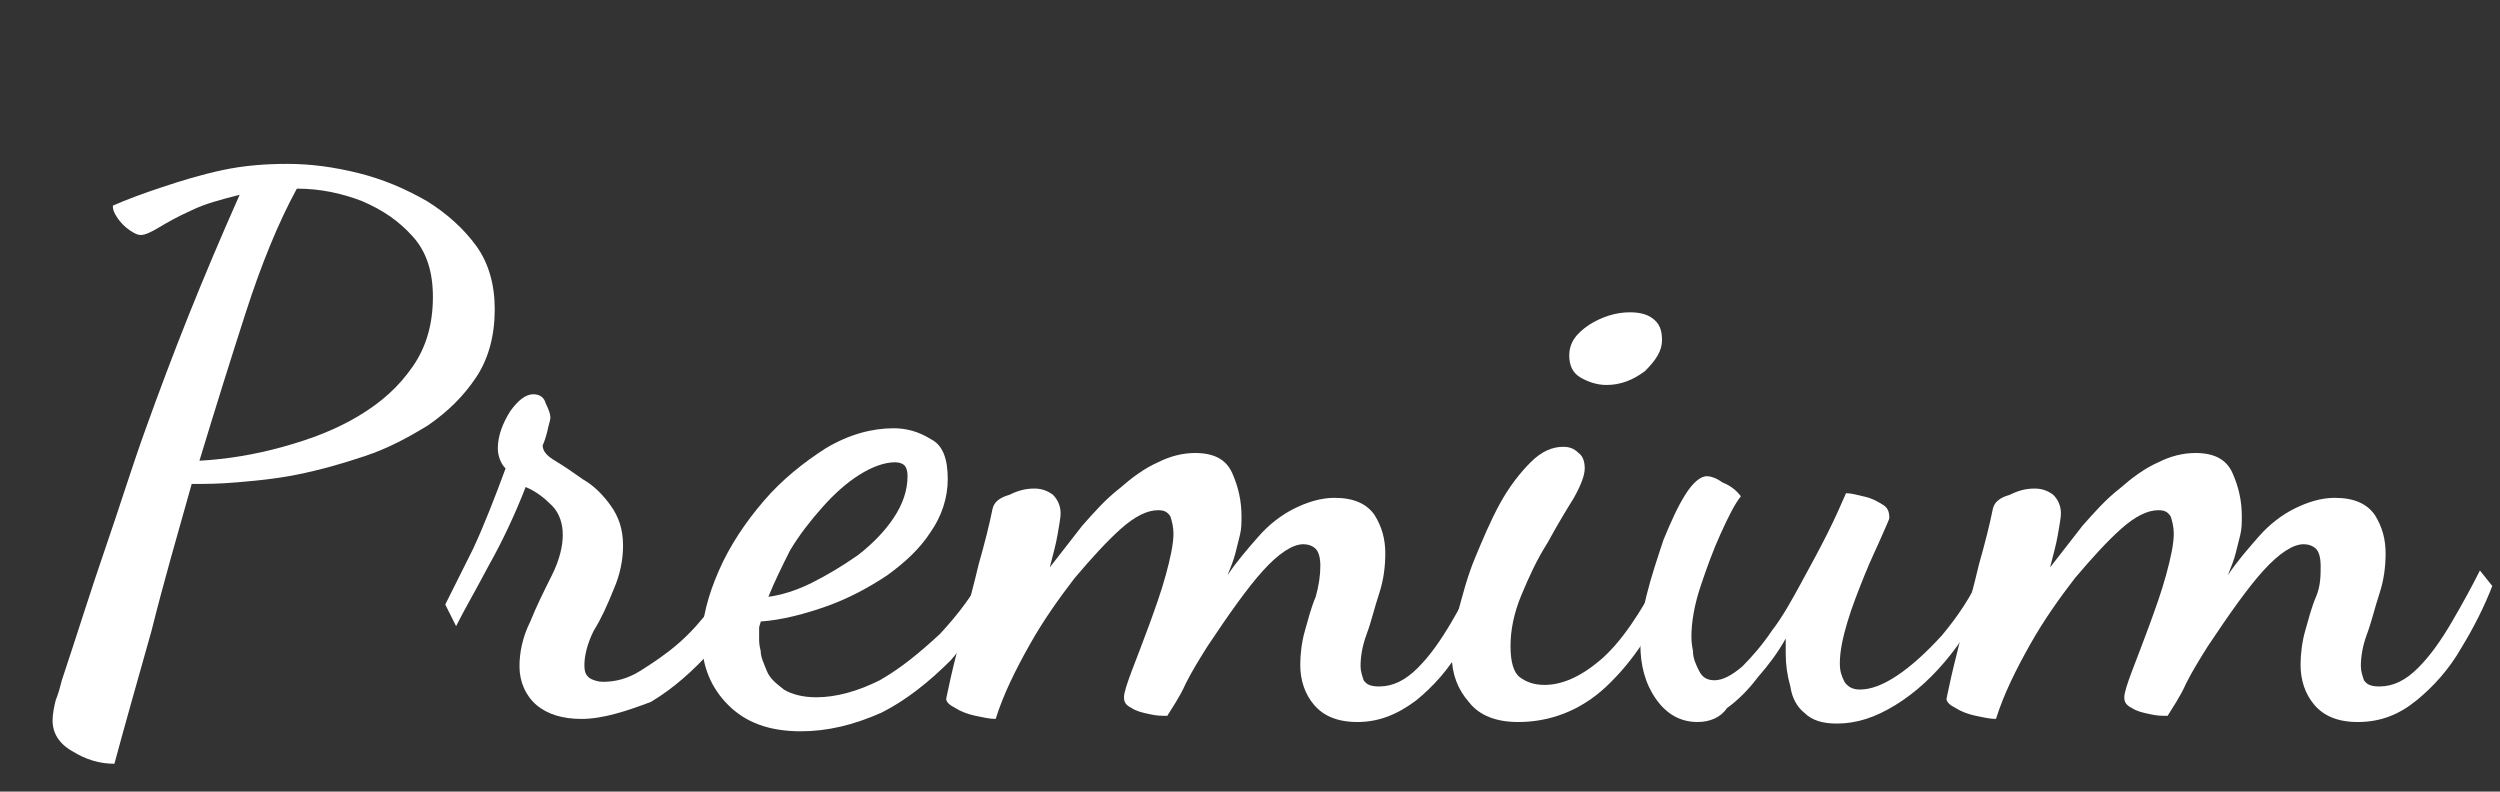
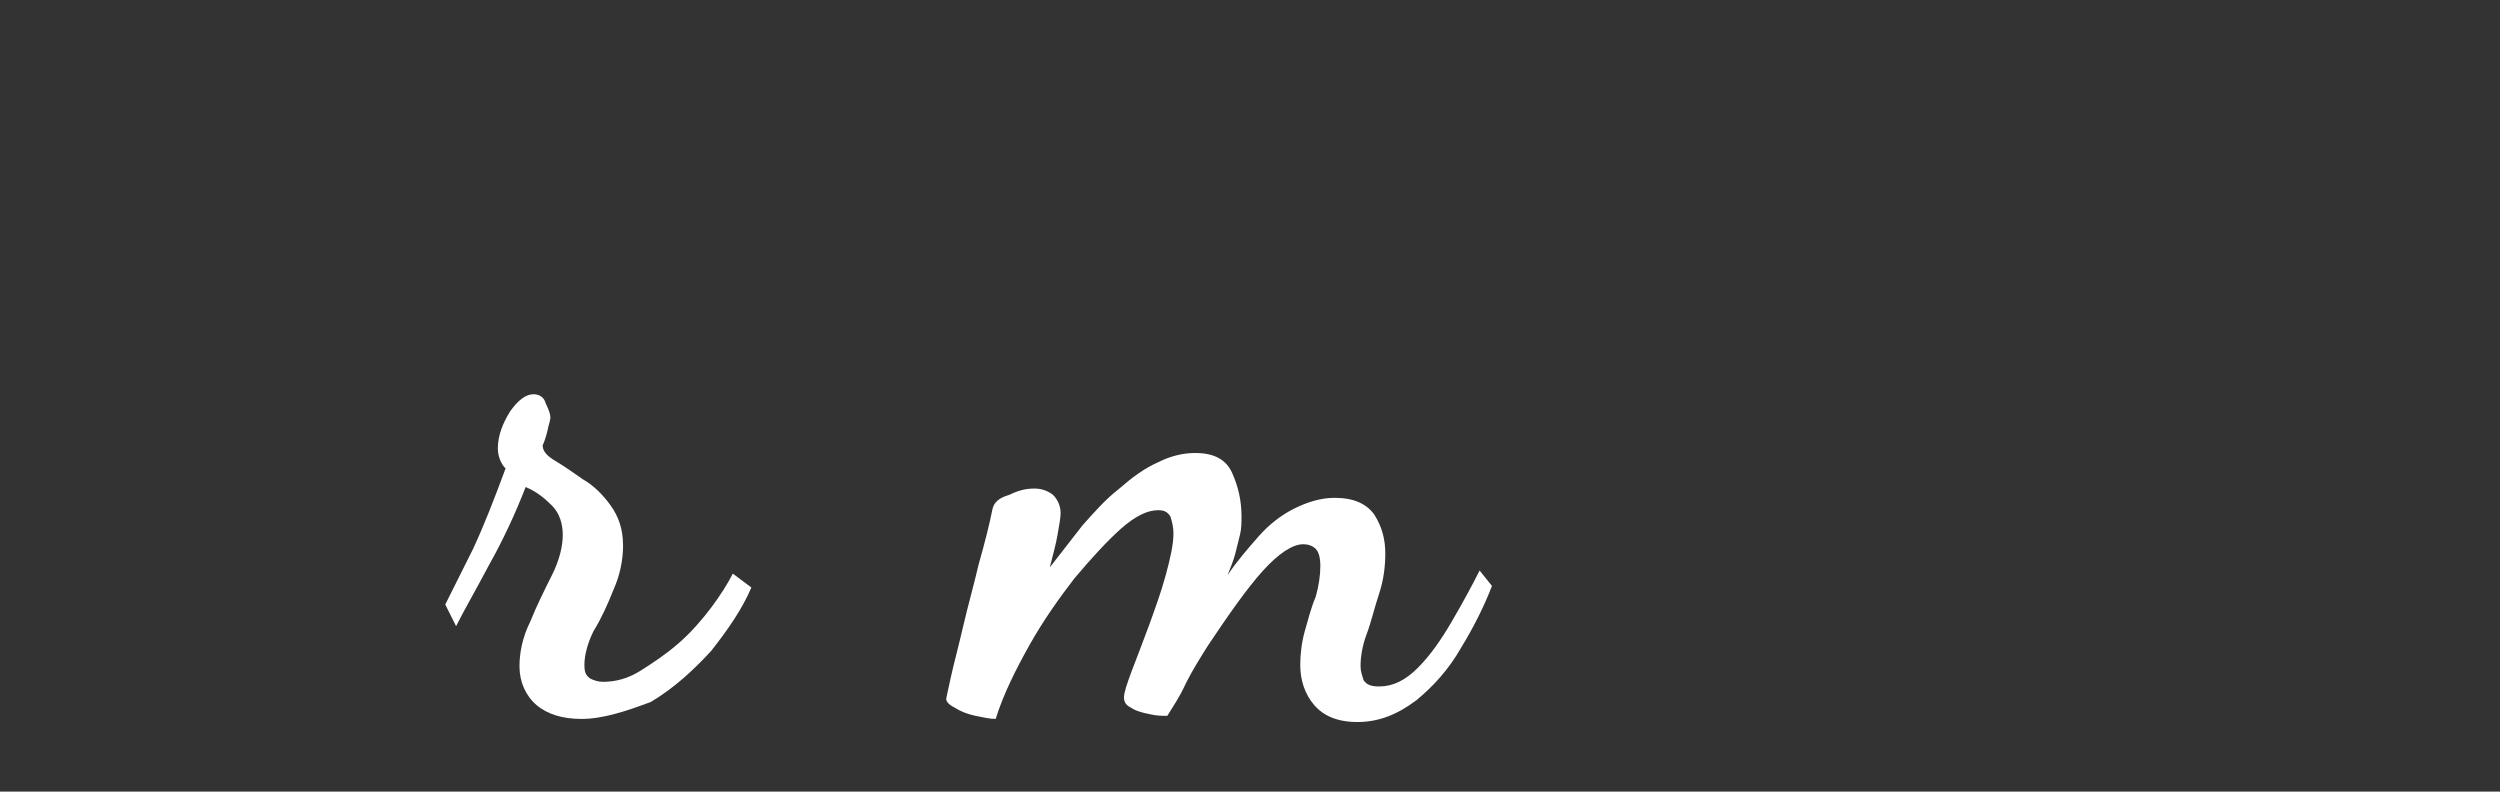
<svg xmlns="http://www.w3.org/2000/svg" version="1.1" id="Layer_1" x="0px" y="0px" viewBox="0 0 161.7 51.2" style="enable-background:new 0 0 161.7 51.2;" xml:space="preserve">
  <rect x="0" y="0" width="161.7" height="51.2" fill="#333333" stroke="none" />
  <style type="text/css">
	.st0{fill:#FFFFFF;}
</style>
  <g>
    <g>
-       <path class="st0" d="M7.4,49.4c-1,0-1.9-0.3-2.7-0.8c-0.9-0.5-1.3-1.2-1.3-2c0-0.4,0.1-0.9,0.2-1.3C3.8,44.8,3.9,44.4,4,44    c1-3,1.9-5.9,2.8-8.5c0.9-2.6,1.7-5.2,2.6-7.7c0.9-2.5,1.8-4.9,2.8-7.4c1-2.5,2.1-5.1,3.3-7.8c-1.2,0.3-2.3,0.6-3.1,1    c-0.9,0.4-1.6,0.8-2.1,1.1c-0.5,0.3-0.9,0.5-1.2,0.5c-0.2,0-0.4-0.1-0.7-0.3c-0.3-0.2-0.6-0.5-0.8-0.8c-0.2-0.3-0.3-0.5-0.3-0.8    c0.9-0.4,2-0.8,3.2-1.2c1.2-0.4,2.5-0.8,3.9-1.1c1.4-0.3,2.8-0.4,4.2-0.4c1.5,0,3,0.2,4.6,0.6c1.6,0.4,3,1,4.4,1.8    c1.3,0.8,2.4,1.8,3.2,2.9C31.6,17,32,18.4,32,20c0,1.7-0.4,3.2-1.2,4.4c-0.8,1.2-1.8,2.2-3.1,3.1c-1.3,0.8-2.6,1.5-4.1,2    c-1.5,0.5-2.9,0.9-4.4,1.2c-1.5,0.3-2.8,0.4-3.9,0.5c-1.2,0.1-2,0.1-2.6,0.1h-0.3c-0.9,3.2-1.8,6.3-2.6,9.5    C8.9,44,8.1,46.8,7.4,49.4z M12.9,29.8c1.8-0.1,3.6-0.4,5.4-0.9c1.8-0.5,3.4-1.1,4.9-2c1.5-0.9,2.6-1.9,3.5-3.2    c0.9-1.3,1.3-2.8,1.3-4.5c0-1.6-0.4-2.9-1.3-3.9c-0.9-1-1.9-1.7-3.3-2.3c-1.3-0.5-2.7-0.8-4.2-0.8c-1.2,2.2-2.3,4.9-3.3,8    C14.9,23.3,13.9,26.5,12.9,29.8z" />
      <path class="st0" d="M37.6,46.5c-1.2,0-2.2-0.3-2.9-0.9c-0.7-0.6-1.1-1.5-1.1-2.5c0-0.9,0.2-1.9,0.7-2.9c0.4-1,0.9-2,1.4-3    c0.5-1,0.7-1.9,0.7-2.6c0-0.7-0.2-1.4-0.7-1.9c-0.5-0.5-1-0.9-1.7-1.2c-0.7,1.8-1.5,3.5-2.4,5.1c-0.9,1.7-1.6,2.9-2.1,3.9    l-0.7-1.4c0.4-0.8,1-2,1.8-3.6c0.7-1.5,1.4-3.3,2.1-5.2c-0.3-0.3-0.5-0.8-0.5-1.3c0-0.8,0.3-1.6,0.8-2.4c0.5-0.7,1-1.1,1.5-1.1    c0.4,0,0.7,0.2,0.8,0.6c0.2,0.4,0.3,0.7,0.3,0.9c0,0.2-0.1,0.4-0.2,0.9c-0.1,0.4-0.2,0.7-0.3,0.9c0,0.4,0.3,0.7,0.8,1    c0.5,0.3,1.1,0.7,1.8,1.2c0.7,0.4,1.3,1,1.8,1.7c0.5,0.7,0.8,1.5,0.8,2.6c0,0.9-0.2,1.9-0.6,2.8c-0.4,1-0.8,1.9-1.3,2.7    c-0.4,0.8-0.6,1.6-0.6,2.2c0,0.5,0.1,0.7,0.4,0.9c0.2,0.1,0.5,0.2,0.8,0.2c0.8,0,1.6-0.2,2.4-0.7c0.8-0.5,1.7-1.1,2.5-1.8    c0.8-0.7,1.5-1.5,2.1-2.3s1.1-1.6,1.4-2.2l1.2,0.9c-0.6,1.4-1.5,2.7-2.6,4.1c-1.2,1.3-2.4,2.4-3.9,3.3C40.5,46,39,46.5,37.6,46.5z    " />
-       <path class="st0" d="M51.8,47.3c-2.1,0-3.6-0.6-4.7-1.7s-1.7-2.5-1.7-4.2c0-1.4,0.4-2.9,1.1-4.5c0.7-1.6,1.7-3.1,2.9-4.5    c1.2-1.4,2.6-2.5,4-3.4c1.5-0.9,3-1.3,4.4-1.3c0.8,0,1.6,0.2,2.4,0.7c0.8,0.4,1.1,1.3,1.1,2.6c0,1.2-0.4,2.4-1.1,3.4    c-0.7,1.1-1.7,2-2.8,2.8c-1.2,0.8-2.5,1.5-3.9,2c-1.4,0.5-2.9,0.9-4.3,1c0,0.1-0.1,0.3-0.1,0.4c0,0.1,0,0.4,0,0.7    c0,0.2,0,0.4,0.1,0.8c0,0.4,0.2,0.8,0.4,1.3c0.2,0.5,0.6,0.8,1.1,1.2c0.5,0.3,1.2,0.5,2.1,0.5c1.3,0,2.7-0.4,4.1-1.1    c1.4-0.8,2.6-1.8,3.9-3c1.2-1.3,2.2-2.6,3-4.2l1,0.8c-0.9,1.9-2,3.6-3.3,5.1c-1.4,1.4-2.9,2.6-4.5,3.4    C55.2,46.9,53.5,47.3,51.8,47.3z M49.7,38.6c0.8-0.1,1.8-0.4,2.8-0.9c1-0.5,2-1.1,3-1.8c0.9-0.7,1.7-1.5,2.3-2.4    c0.6-0.9,0.9-1.8,0.9-2.7c0-0.4-0.1-0.6-0.2-0.7c-0.1-0.1-0.3-0.2-0.6-0.2c-0.7,0-1.5,0.3-2.3,0.8c-0.8,0.5-1.6,1.2-2.4,2.1    c-0.8,0.9-1.5,1.8-2.1,2.8C50.6,36.6,50.1,37.6,49.7,38.6z" />
      <path class="st0" d="M87.8,46.7c-1.3,0-2.2-0.4-2.8-1.1c-0.6-0.7-0.9-1.6-0.9-2.6c0-0.7,0.1-1.5,0.3-2.2c0.2-0.7,0.4-1.5,0.7-2.2    c0.2-0.7,0.3-1.4,0.3-2c0-0.5-0.1-0.9-0.3-1.1c-0.2-0.2-0.5-0.3-0.8-0.3c-0.7,0-1.6,0.6-2.6,1.7c-1,1.1-2.2,2.8-3.6,4.9    c-0.5,0.8-1,1.6-1.4,2.4c-0.4,0.9-0.9,1.6-1.2,2.1c-0.3,0-0.7,0-1.1-0.1c-0.5-0.1-0.9-0.2-1.2-0.4c-0.4-0.2-0.5-0.4-0.5-0.7    s0.2-0.9,0.5-1.7c0.3-0.8,0.7-1.8,1.1-2.9c0.4-1.1,0.8-2.2,1.1-3.3c0.3-1.1,0.5-2,0.5-2.7c0-0.4-0.1-0.8-0.2-1.1    c-0.2-0.3-0.4-0.4-0.8-0.4c-0.7,0-1.5,0.4-2.4,1.2c-0.9,0.8-1.9,1.9-3,3.2c-1,1.3-2,2.7-2.9,4.3c-0.9,1.6-1.7,3.2-2.2,4.8    c-0.4,0-0.8-0.1-1.3-0.2s-1-0.3-1.3-0.5c-0.4-0.2-0.6-0.4-0.6-0.6c0,0,0.1-0.5,0.3-1.4c0.2-0.9,0.5-2,0.8-3.3c0.3-1.3,0.7-2.7,1-4    c0.4-1.4,0.7-2.6,0.9-3.6c0.1-0.4,0.4-0.7,1.1-0.9c0.6-0.3,1.1-0.4,1.6-0.4c0.4,0,0.8,0.1,1.2,0.4c0.3,0.3,0.5,0.7,0.5,1.2    c0,0.3-0.1,0.8-0.2,1.4c-0.1,0.6-0.3,1.3-0.5,2.1c0.7-0.9,1.4-1.8,2.1-2.7c0.8-0.9,1.5-1.7,2.4-2.4c0.8-0.7,1.6-1.3,2.5-1.7    c0.8-0.4,1.6-0.6,2.4-0.6c1.2,0,2,0.4,2.4,1.3c0.4,0.9,0.6,1.8,0.6,2.8c0,0.4,0,0.8-0.1,1.2c-0.1,0.4-0.2,0.8-0.3,1.2    c-0.1,0.4-0.3,0.9-0.5,1.4c0.6-0.9,1.3-1.7,2-2.5c0.7-0.8,1.5-1.4,2.3-1.8c0.8-0.4,1.7-0.7,2.6-0.7c1.3,0,2.1,0.4,2.6,1.1    c0.5,0.8,0.7,1.6,0.7,2.5c0,0.8-0.1,1.7-0.4,2.6c-0.3,0.9-0.5,1.8-0.8,2.6c-0.3,0.8-0.4,1.5-0.4,2.1c0,0.3,0.1,0.6,0.2,0.9    c0.2,0.3,0.5,0.4,1,0.4c0.9,0,1.7-0.4,2.5-1.2c0.8-0.8,1.5-1.8,2.2-3c0.7-1.2,1.3-2.3,1.8-3.3l0.8,1c-0.5,1.3-1.2,2.7-2,4    c-0.8,1.4-1.8,2.5-2.9,3.4C90.4,46.2,89.2,46.7,87.8,46.7z" />
-       <path class="st0" d="M98.2,46.7c-1.4,0-2.5-0.4-3.2-1.3c-0.7-0.8-1.1-1.8-1.1-3c0-0.7,0.1-1.7,0.4-2.8c0.3-1.1,0.6-2.3,1.1-3.5    c0.5-1.2,1-2.4,1.6-3.5c0.6-1.1,1.3-2,2-2.7c0.7-0.7,1.4-1,2.1-1c0.4,0,0.7,0.1,1,0.4c0.3,0.2,0.4,0.6,0.4,1c0,0.4-0.2,1-0.7,1.9    c-0.5,0.8-1.1,1.8-1.7,2.9c-0.7,1.1-1.2,2.2-1.7,3.4c-0.5,1.2-0.7,2.3-0.7,3.3c0,1,0.2,1.7,0.6,2c0.4,0.3,0.9,0.5,1.6,0.5    c1.1,0,2.3-0.5,3.6-1.6c1.3-1.1,2.6-3,4-5.7l0.7,0.8c-1.1,2.8-2.6,5-4.3,6.6S100.2,46.7,98.2,46.7z M103.9,24.9    c-0.6,0-1.2-0.2-1.7-0.5c-0.5-0.3-0.7-0.8-0.7-1.4c0-0.8,0.4-1.4,1.3-2c0.8-0.5,1.7-0.8,2.6-0.8c0.6,0,1.1,0.1,1.5,0.4    c0.4,0.3,0.6,0.7,0.6,1.4s-0.4,1.3-1.1,2C105.6,24.6,104.8,24.9,103.9,24.9z" />
-       <path class="st0" d="M109.8,46.7c-1.1,0-2-0.5-2.7-1.5c-0.7-1-1-2.2-1-3.5c0-0.9,0.1-2,0.4-3.2c0.3-1.2,0.7-2.4,1.1-3.6    c0.5-1.2,0.9-2.1,1.4-2.9c0.5-0.8,1-1.2,1.4-1.2c0.2,0,0.6,0.1,1,0.4c0.5,0.2,0.9,0.5,1.2,0.9c-0.4,0.5-0.8,1.3-1.3,2.4    c-0.5,1.1-0.9,2.2-1.3,3.4c-0.4,1.2-0.6,2.3-0.6,3.3c0,0.1,0,0.4,0.1,0.9c0,0.5,0.2,0.9,0.4,1.3c0.2,0.4,0.5,0.6,1,0.6    c0.5,0,1.1-0.3,1.8-0.9c0.6-0.6,1.3-1.4,1.9-2.3c0.7-0.9,1.3-2,1.9-3.1c0.6-1.1,1.2-2.2,1.7-3.2c0.5-1,0.9-1.9,1.2-2.6    c0.3,0,0.7,0.1,1.1,0.2c0.5,0.1,0.9,0.3,1.2,0.5c0.4,0.2,0.5,0.5,0.5,0.9c0,0.1-0.2,0.5-0.5,1.2c-0.3,0.7-0.7,1.5-1.1,2.5    c-0.4,1-0.8,2-1.1,3c-0.3,1-0.5,1.9-0.5,2.7c0,0.5,0.1,0.8,0.3,1.2c0.2,0.3,0.5,0.5,1,0.5c0.7,0,1.5-0.3,2.4-0.9    c0.9-0.6,1.9-1.5,2.9-2.6c1-1.2,1.9-2.5,2.6-4.1l0.7,0.6c-0.7,1.7-1.6,3.3-2.7,4.7c-1.1,1.4-2.3,2.5-3.6,3.3    c-1.3,0.8-2.5,1.2-3.8,1.2c-0.9,0-1.6-0.2-2.1-0.7c-0.5-0.4-0.8-1-0.9-1.7c-0.2-0.7-0.3-1.4-0.3-2.1c0-0.2,0-0.3,0-0.5    c0-0.2,0-0.3,0-0.5c-0.5,0.9-1.1,1.7-1.8,2.5c-0.6,0.8-1.3,1.5-2,2C111.3,46.4,110.6,46.7,109.8,46.7z" />
-       <path class="st0" d="M152.5,46.7c-1.3,0-2.2-0.4-2.8-1.1c-0.6-0.7-0.9-1.6-0.9-2.6c0-0.7,0.1-1.5,0.3-2.2c0.2-0.7,0.4-1.5,0.7-2.2    s0.3-1.4,0.3-2c0-0.5-0.1-0.9-0.3-1.1c-0.2-0.2-0.5-0.3-0.8-0.3c-0.7,0-1.6,0.6-2.6,1.7c-1,1.1-2.2,2.8-3.6,4.9    c-0.5,0.8-1,1.6-1.4,2.4c-0.4,0.9-0.9,1.6-1.2,2.1c-0.3,0-0.7,0-1.1-0.1c-0.5-0.1-0.9-0.2-1.2-0.4c-0.4-0.2-0.5-0.4-0.5-0.7    s0.2-0.9,0.5-1.7c0.3-0.8,0.7-1.8,1.1-2.9c0.4-1.1,0.8-2.2,1.1-3.3c0.3-1.1,0.5-2,0.5-2.7c0-0.4-0.1-0.8-0.2-1.1    c-0.2-0.3-0.4-0.4-0.8-0.4c-0.7,0-1.5,0.4-2.4,1.2c-0.9,0.8-1.9,1.9-3,3.2c-1,1.3-2,2.7-2.9,4.3c-0.9,1.6-1.7,3.2-2.2,4.8    c-0.4,0-0.8-0.1-1.3-0.2s-1-0.3-1.3-0.5c-0.4-0.2-0.6-0.4-0.6-0.6c0,0,0.1-0.5,0.3-1.4c0.2-0.9,0.5-2,0.8-3.3c0.3-1.3,0.7-2.7,1-4    c0.4-1.4,0.7-2.6,0.9-3.6c0.1-0.4,0.4-0.7,1.1-0.9c0.6-0.3,1.1-0.4,1.6-0.4c0.4,0,0.8,0.1,1.2,0.4c0.3,0.3,0.5,0.7,0.5,1.2    c0,0.3-0.1,0.8-0.2,1.4c-0.1,0.6-0.3,1.3-0.5,2.1c0.7-0.9,1.4-1.8,2.1-2.7c0.8-0.9,1.5-1.7,2.4-2.4c0.8-0.7,1.6-1.3,2.5-1.7    c0.8-0.4,1.6-0.6,2.4-0.6c1.2,0,2,0.4,2.4,1.3c0.4,0.9,0.6,1.8,0.6,2.8c0,0.4,0,0.8-0.1,1.2c-0.1,0.4-0.2,0.8-0.3,1.2    c-0.1,0.4-0.3,0.9-0.5,1.4c0.6-0.9,1.3-1.7,2-2.5c0.7-0.8,1.5-1.4,2.3-1.8c0.8-0.4,1.7-0.7,2.6-0.7c1.3,0,2.1,0.4,2.6,1.1    c0.5,0.8,0.7,1.6,0.7,2.5c0,0.8-0.1,1.7-0.4,2.6c-0.3,0.9-0.5,1.8-0.8,2.6c-0.3,0.8-0.4,1.5-0.4,2.1c0,0.3,0.1,0.6,0.2,0.9    c0.2,0.3,0.5,0.4,1,0.4c0.9,0,1.7-0.4,2.5-1.2c0.8-0.8,1.5-1.8,2.2-3c0.7-1.2,1.3-2.3,1.8-3.3l0.8,1c-0.5,1.3-1.2,2.7-2,4    c-0.8,1.4-1.8,2.5-2.9,3.4C155.2,46.2,154,46.7,152.5,46.7z" />
    </g>
  </g>
</svg>